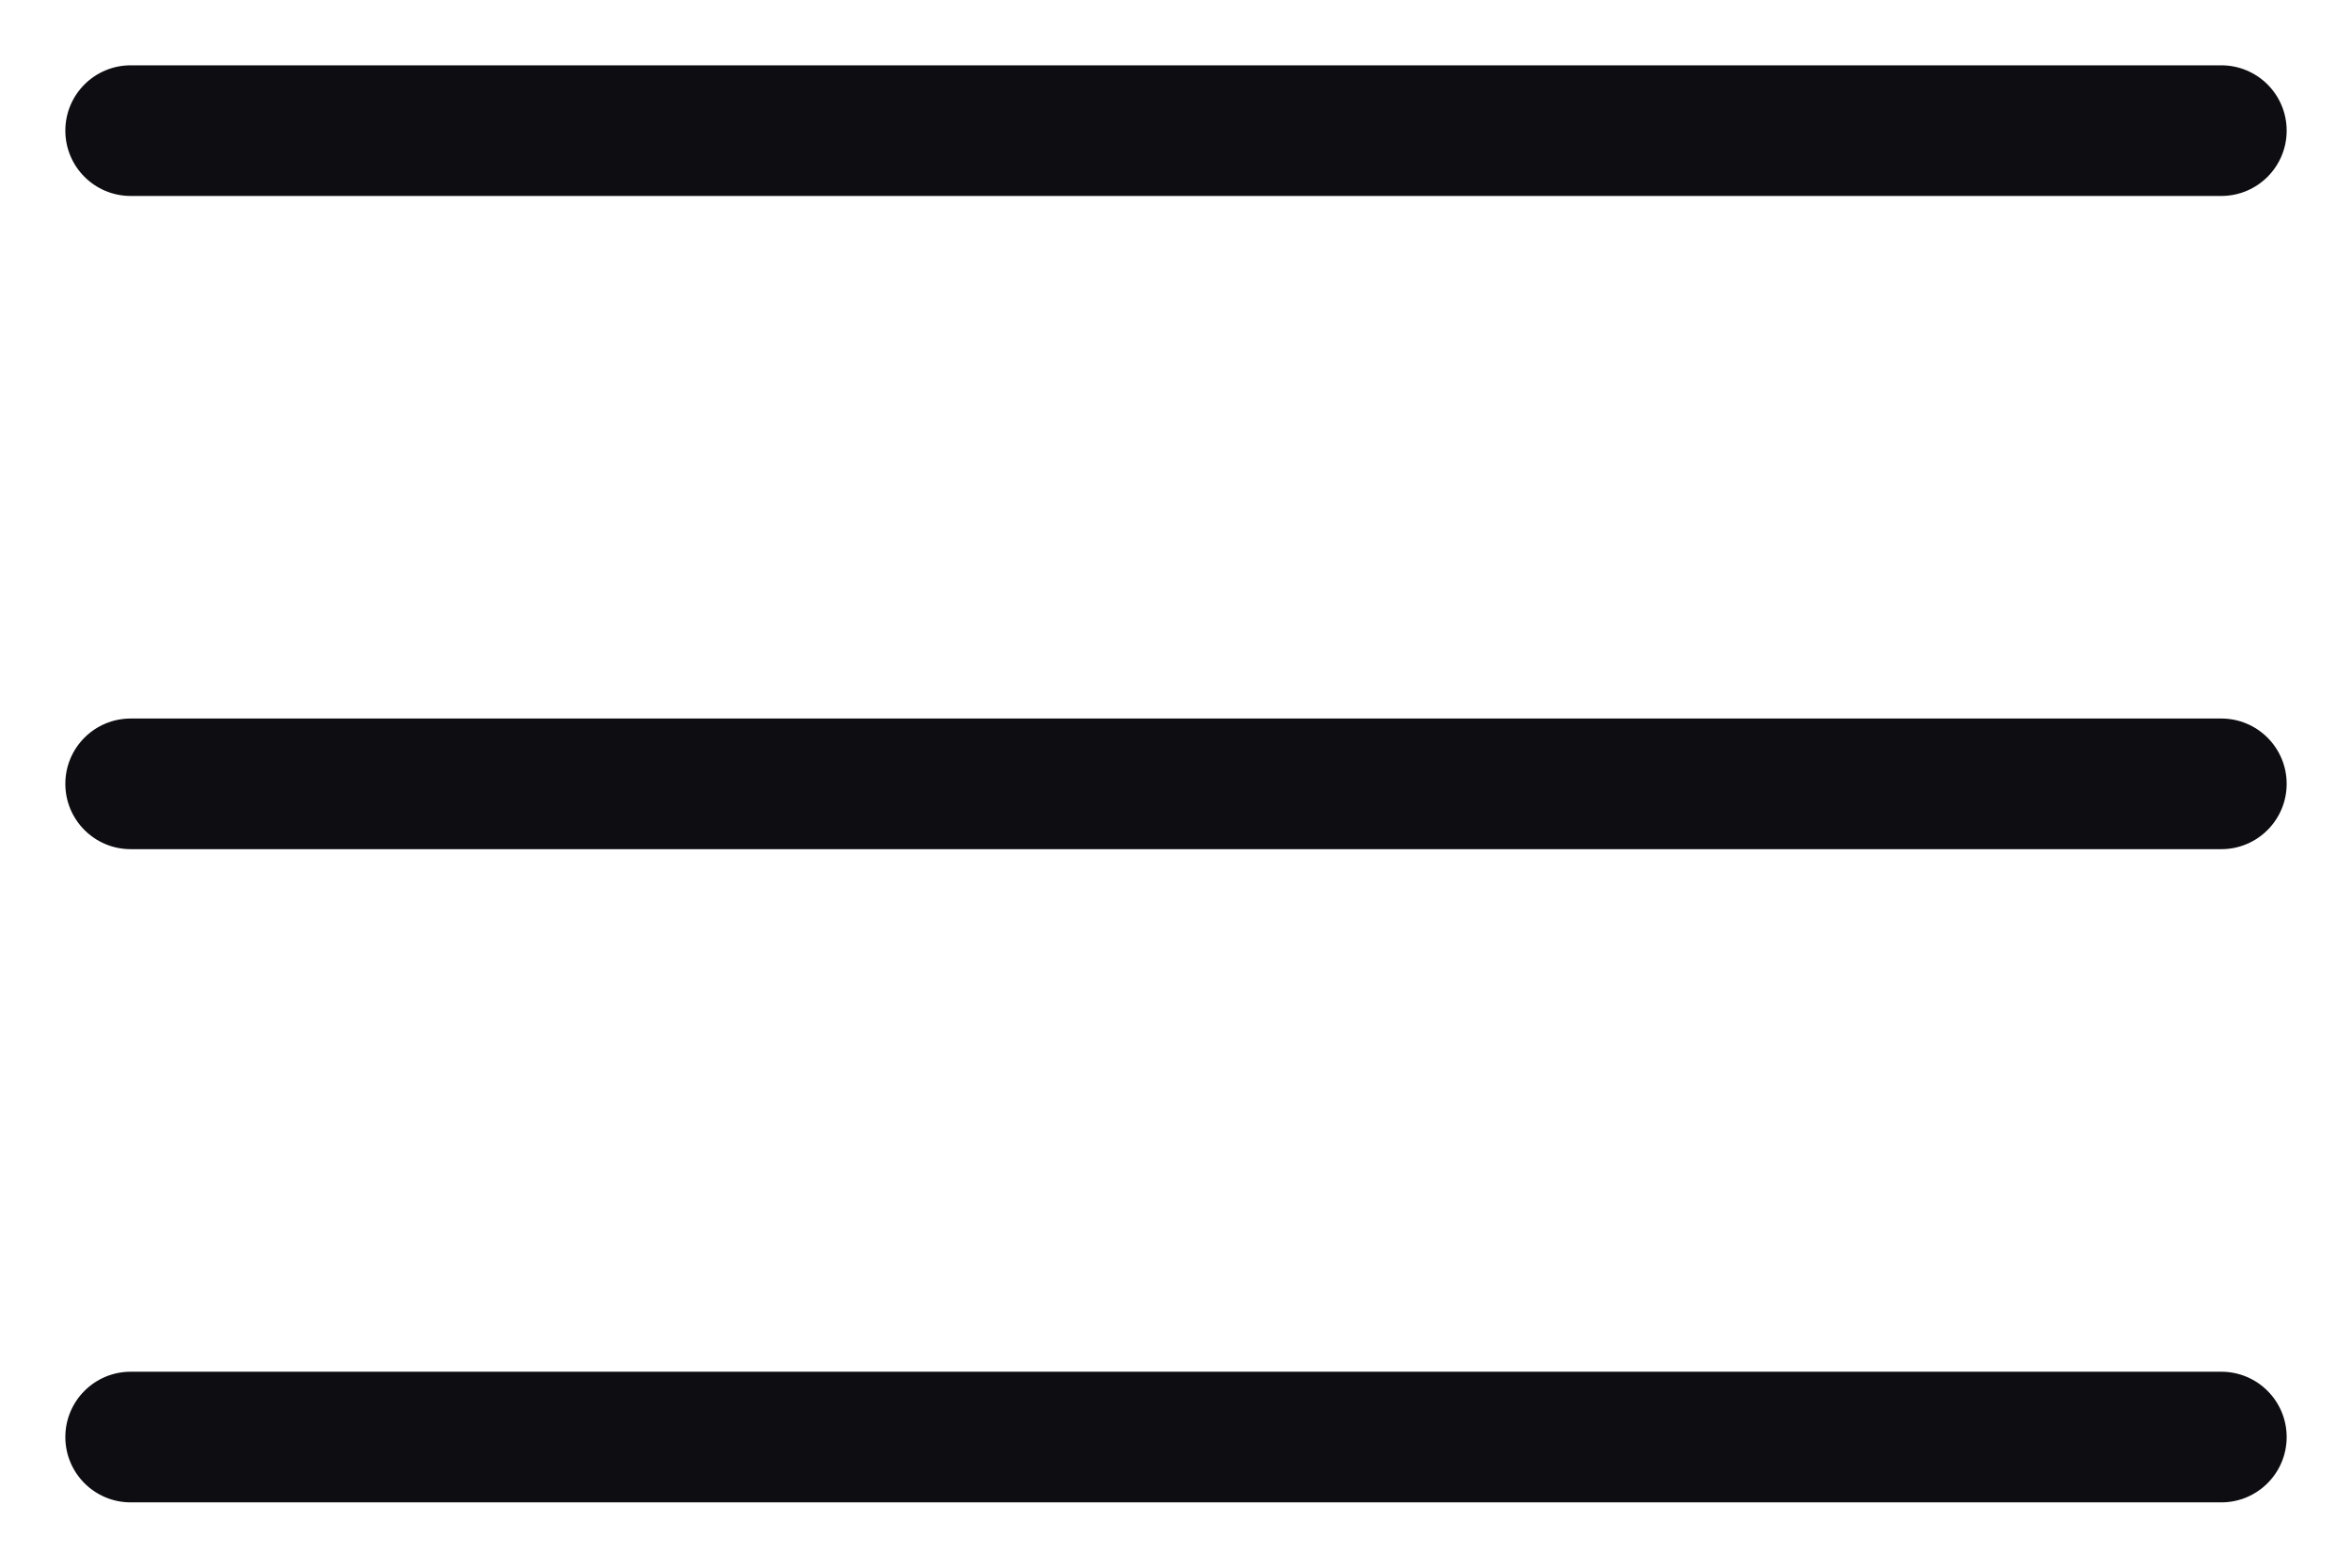
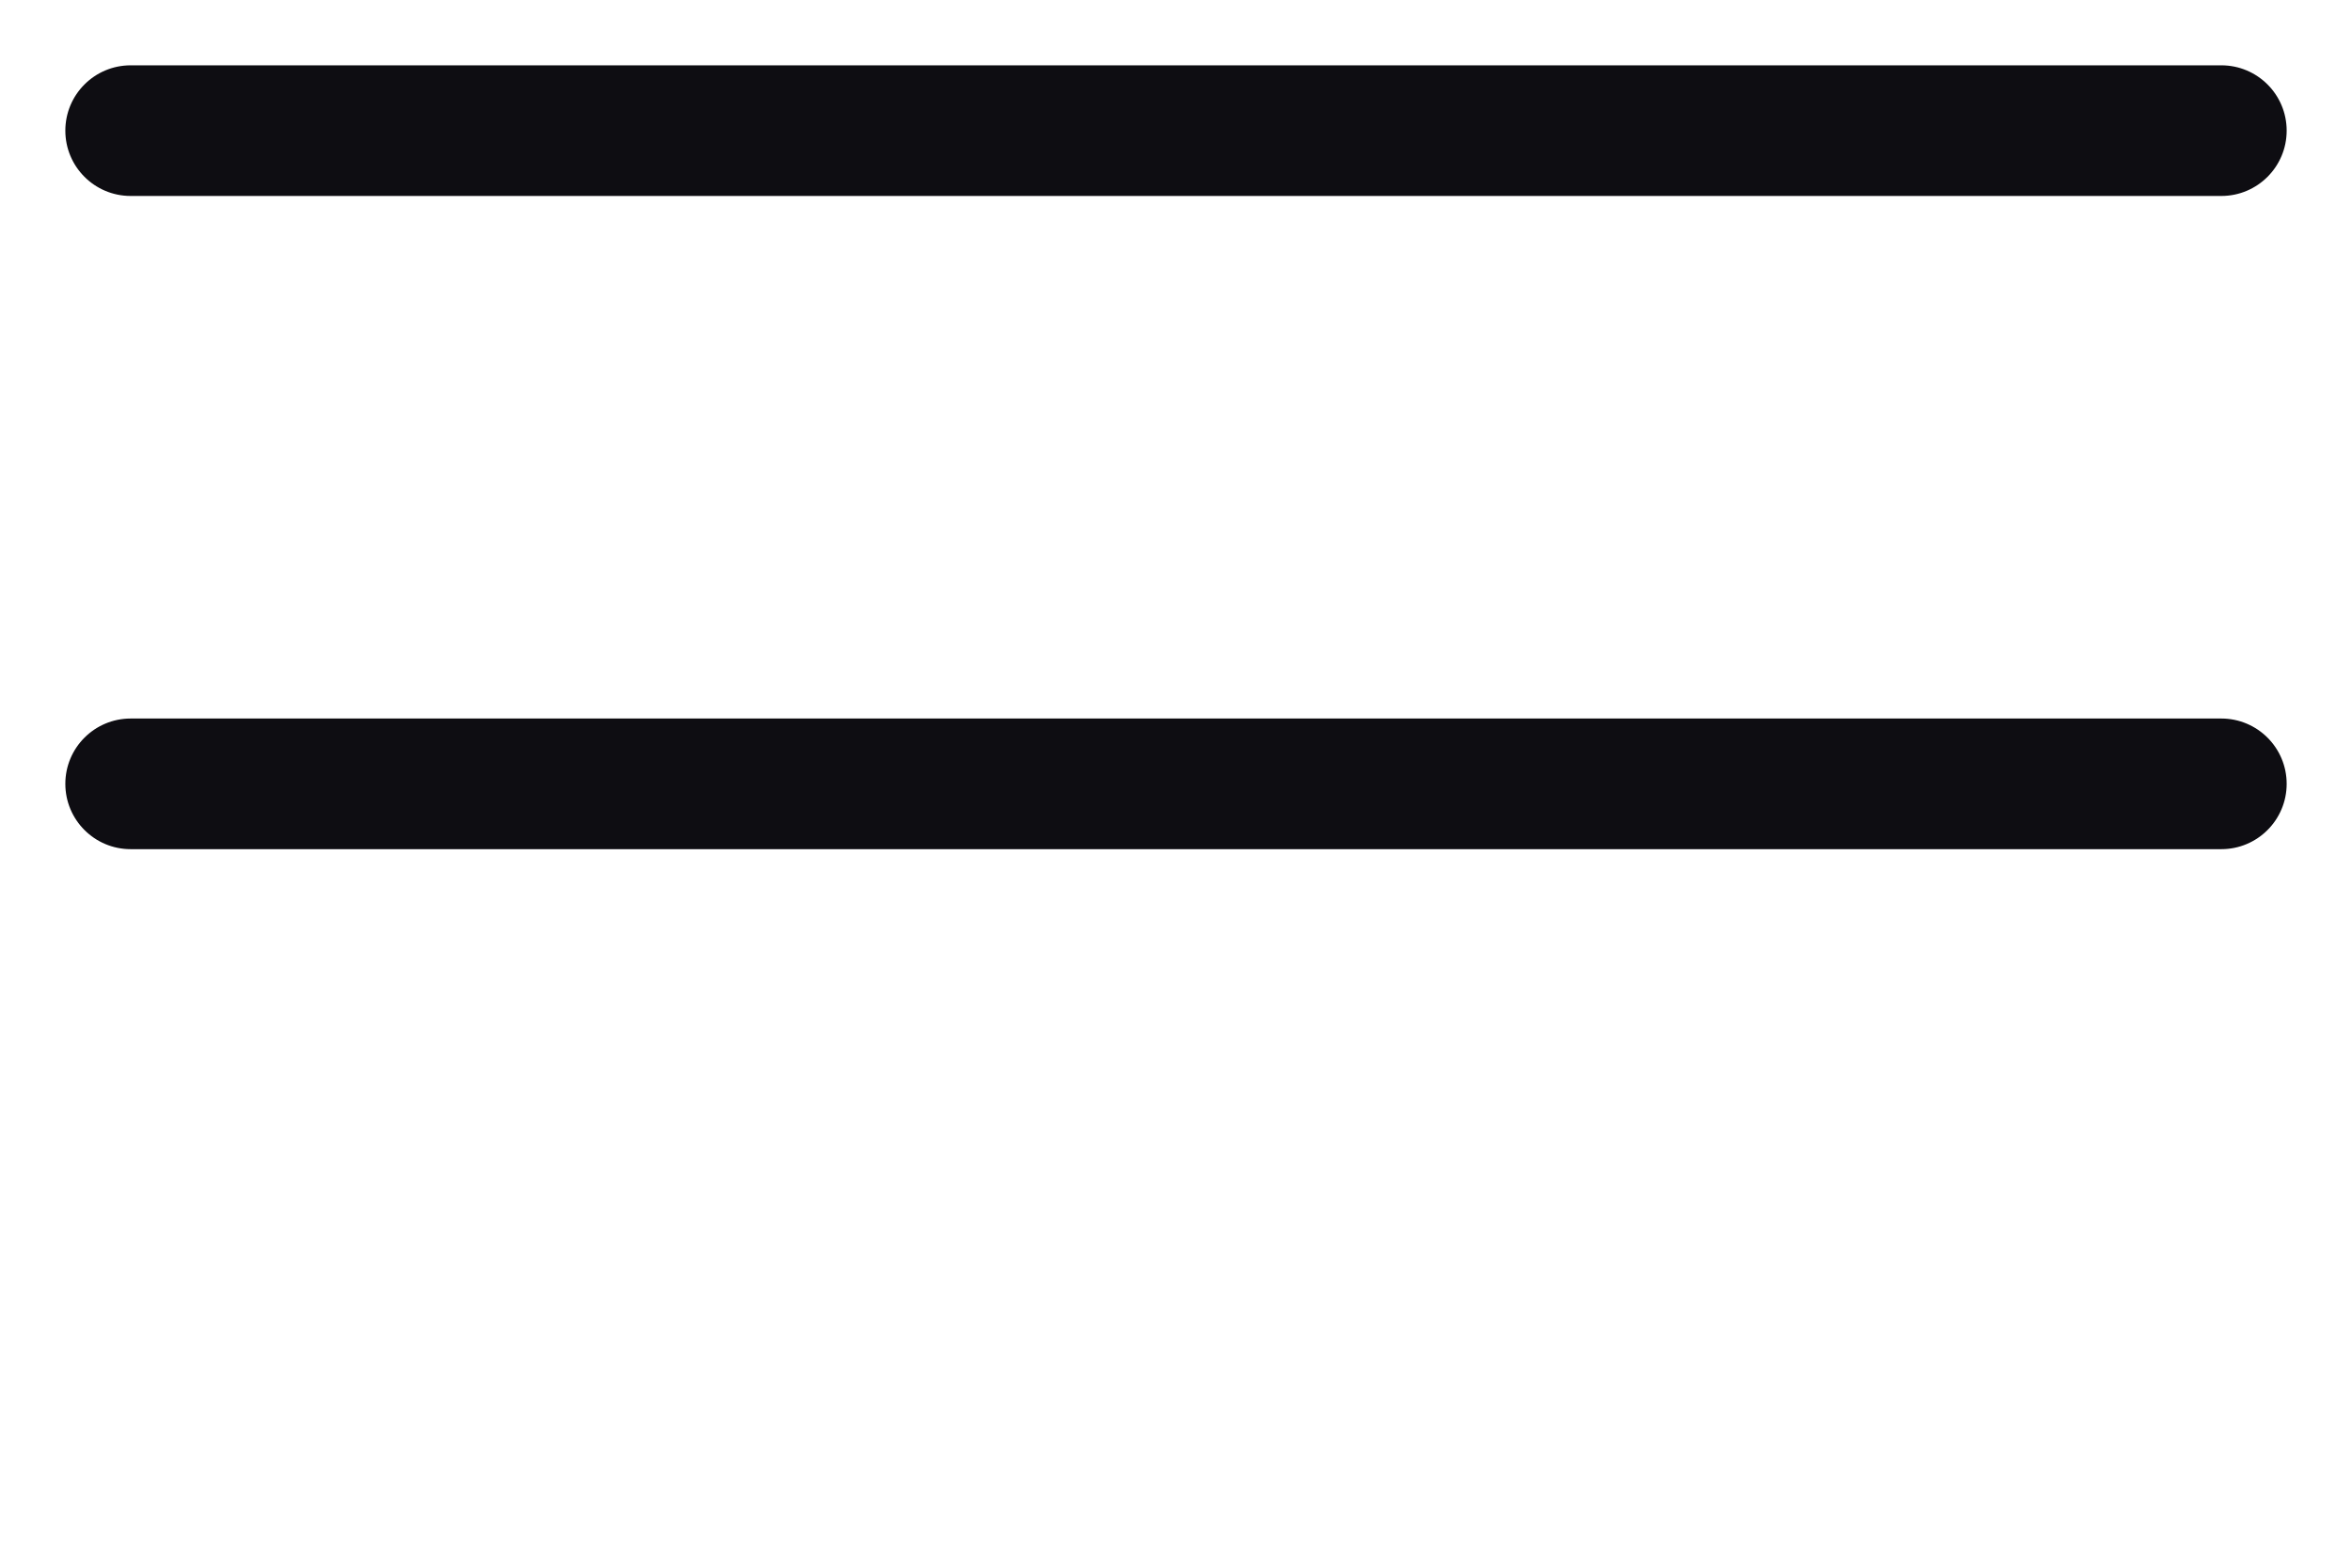
<svg xmlns="http://www.w3.org/2000/svg" width="18" height="12" viewBox="0 0 18 12" fill="none">
  <path fill-rule="evenodd" clip-rule="evenodd" d="M0.5 6C0.5 5.724 0.724 5.5 1 5.5H17C17.276 5.5 17.5 5.724 17.5 6C17.5 6.276 17.276 6.5 17 6.5H1C0.724 6.5 0.5 6.276 0.5 6Z" fill="#0E0D12" />
  <path fill-rule="evenodd" clip-rule="evenodd" d="M0.5 1C0.5 0.724 0.724 0.5 1 0.5H17C17.276 0.5 17.5 0.724 17.5 1C17.5 1.276 17.276 1.5 17 1.5H1C0.724 1.5 0.5 1.276 0.5 1Z" fill="#0E0D12" />
-   <path fill-rule="evenodd" clip-rule="evenodd" d="M0.5 11C0.5 10.724 0.724 10.5 1 10.5H17C17.276 10.5 17.5 10.724 17.5 11C17.5 11.276 17.276 11.5 17 11.5H1C0.724 11.5 0.5 11.276 0.5 11Z" fill="#0E0D12" />
</svg>